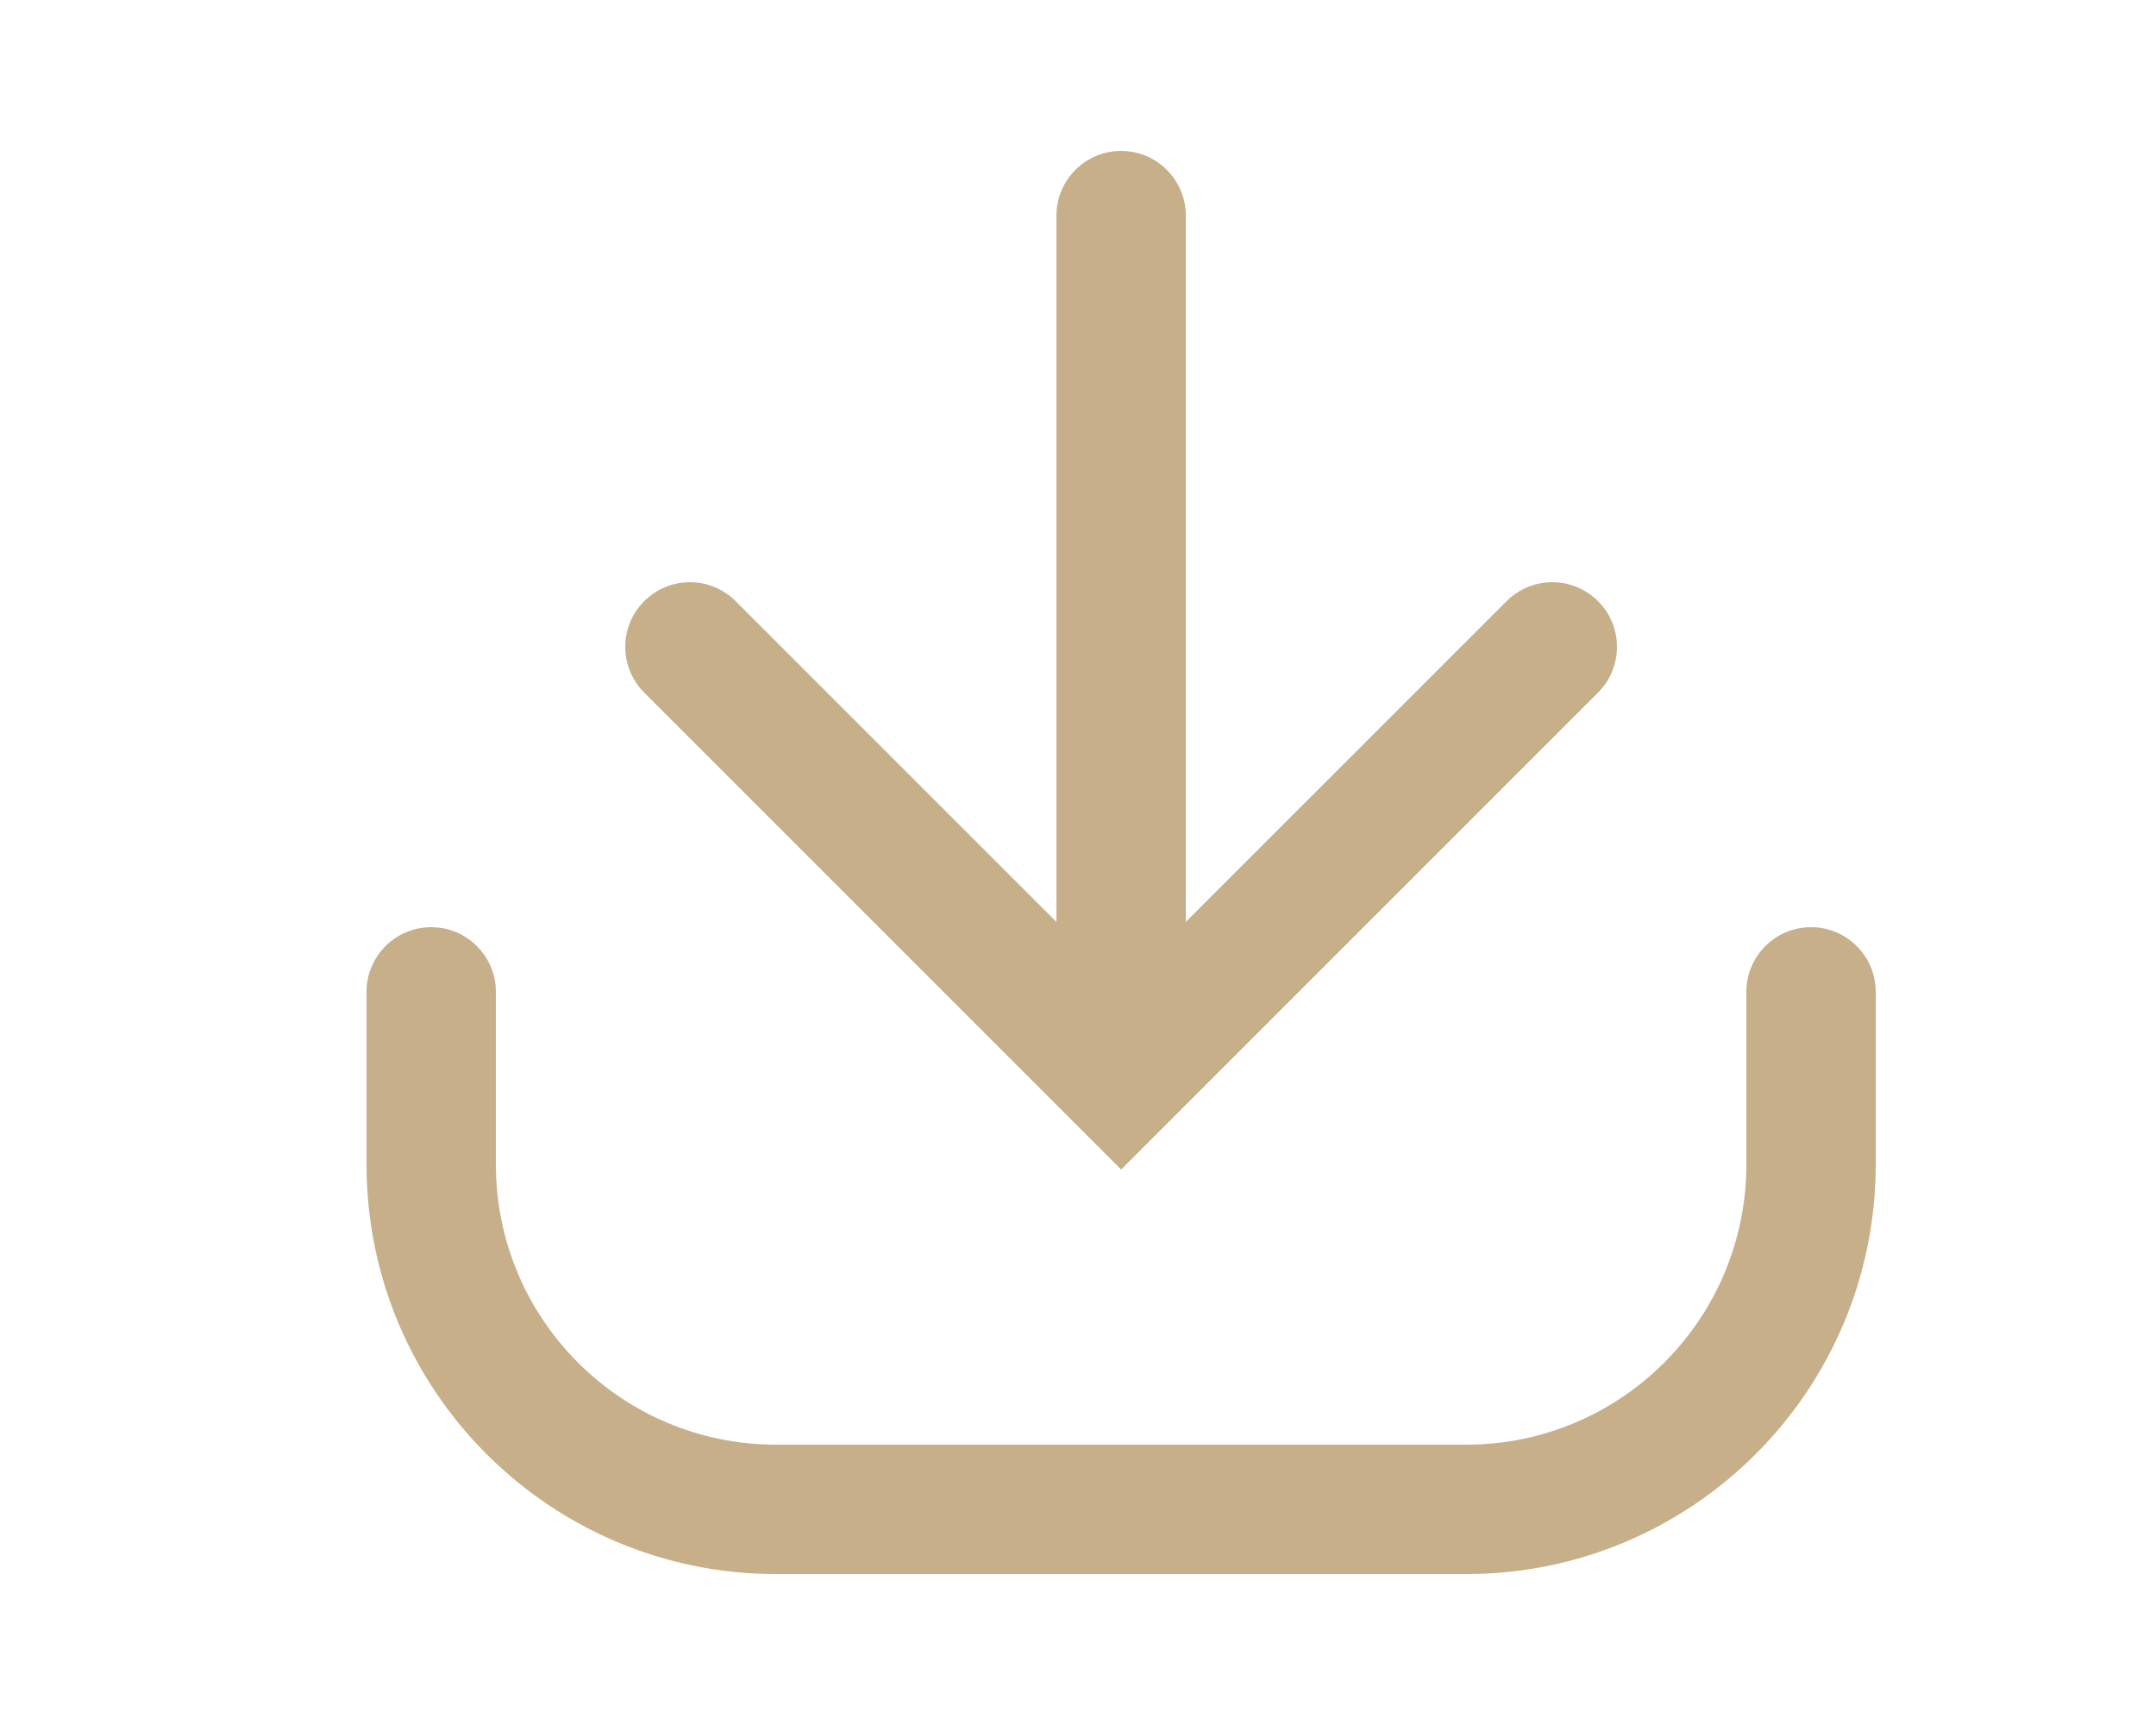
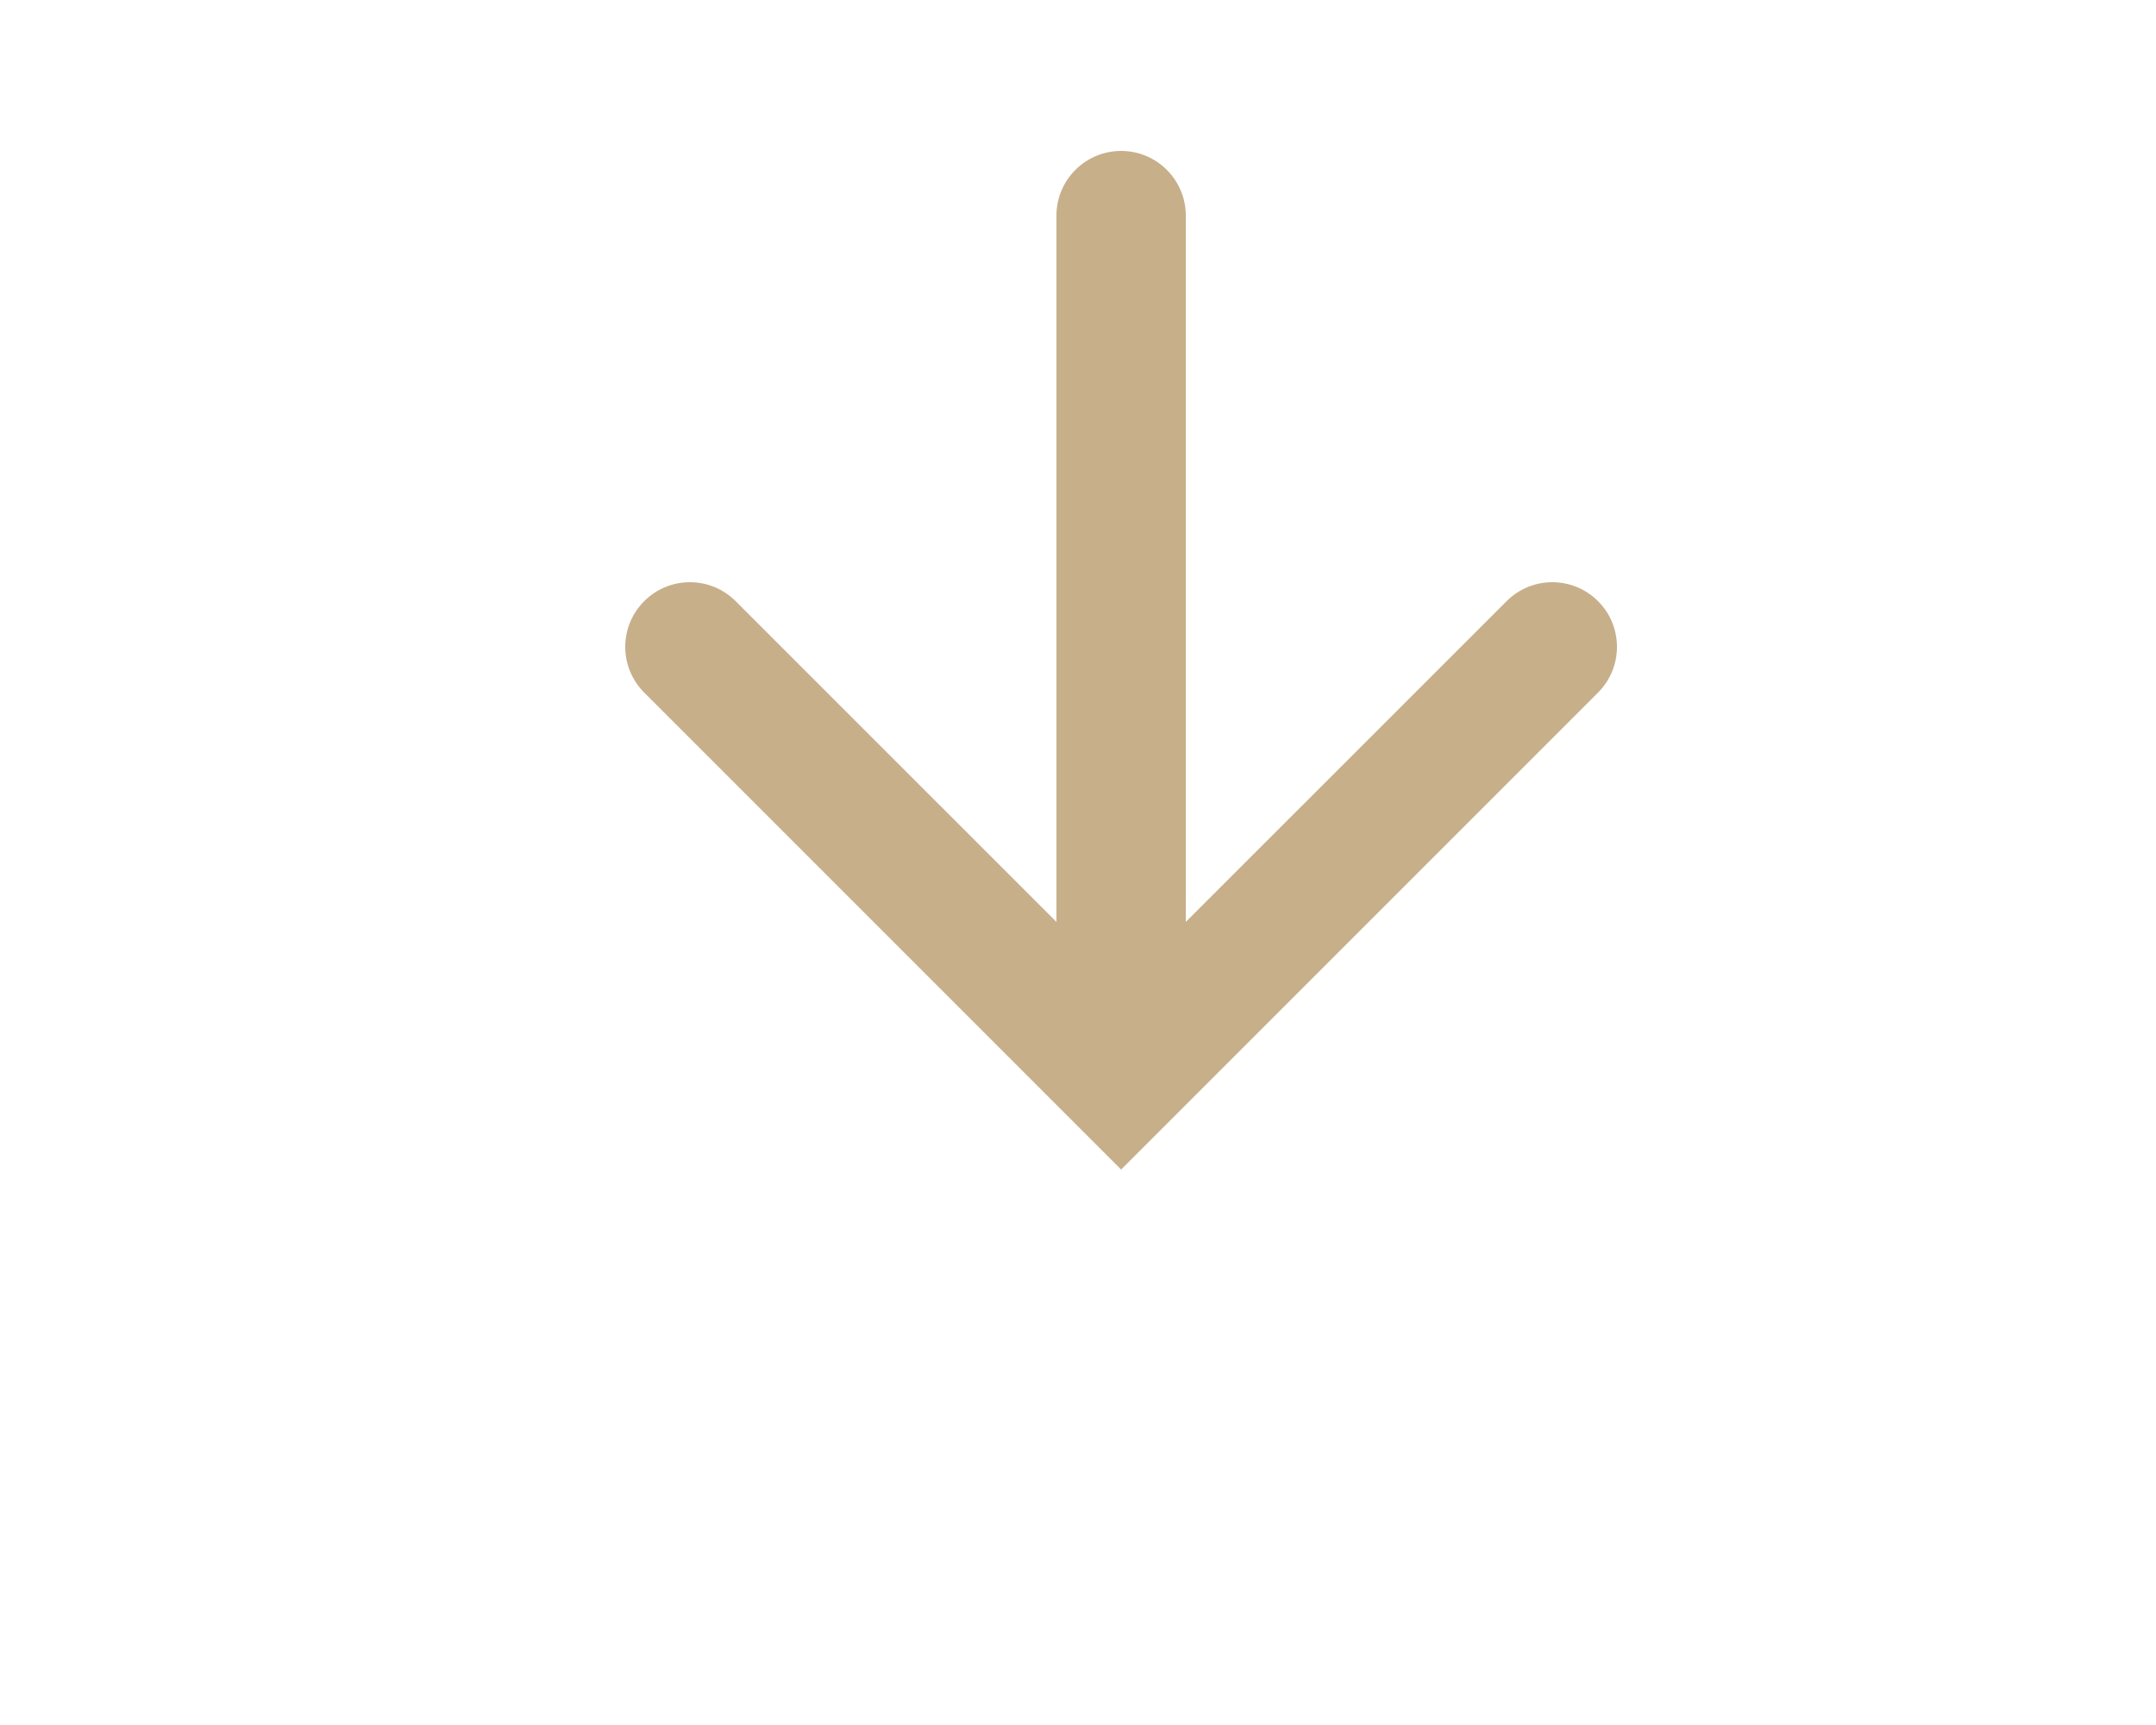
<svg xmlns="http://www.w3.org/2000/svg" width="25" height="20" viewBox="0 0 25 20" fill="none">
  <path fill-rule="evenodd" clip-rule="evenodd" d="M18.53 6.97C18.237 6.677 17.763 6.677 17.47 6.97L13.75 10.689L13.75 2.5C13.75 2.086 13.414 1.75 13 1.75C12.586 1.75 12.25 2.086 12.25 2.5L12.25 10.689L8.53 6.97C8.237 6.677 7.763 6.677 7.47 6.97C7.177 7.262 7.177 7.737 7.47 8.03L13 13.56L18.53 8.03C18.823 7.737 18.823 7.262 18.53 6.97Z" fill="#C7AF8A" />
-   <path fill-rule="evenodd" clip-rule="evenodd" d="M5 10.75C5.414 10.75 5.75 11.086 5.75 11.5L5.75 13.5C5.75 15.295 7.205 16.75 9 16.75L17 16.75C18.795 16.75 20.25 15.295 20.25 13.5L20.25 11.5C20.25 11.086 20.586 10.75 21 10.75C21.414 10.75 21.75 11.086 21.75 11.5L21.75 13.5C21.75 16.123 19.623 18.25 17 18.25L9 18.25C6.377 18.25 4.25 16.123 4.25 13.5L4.25 11.5C4.25 11.086 4.586 10.75 5 10.75Z" fill="#C7AF8A" />
</svg>